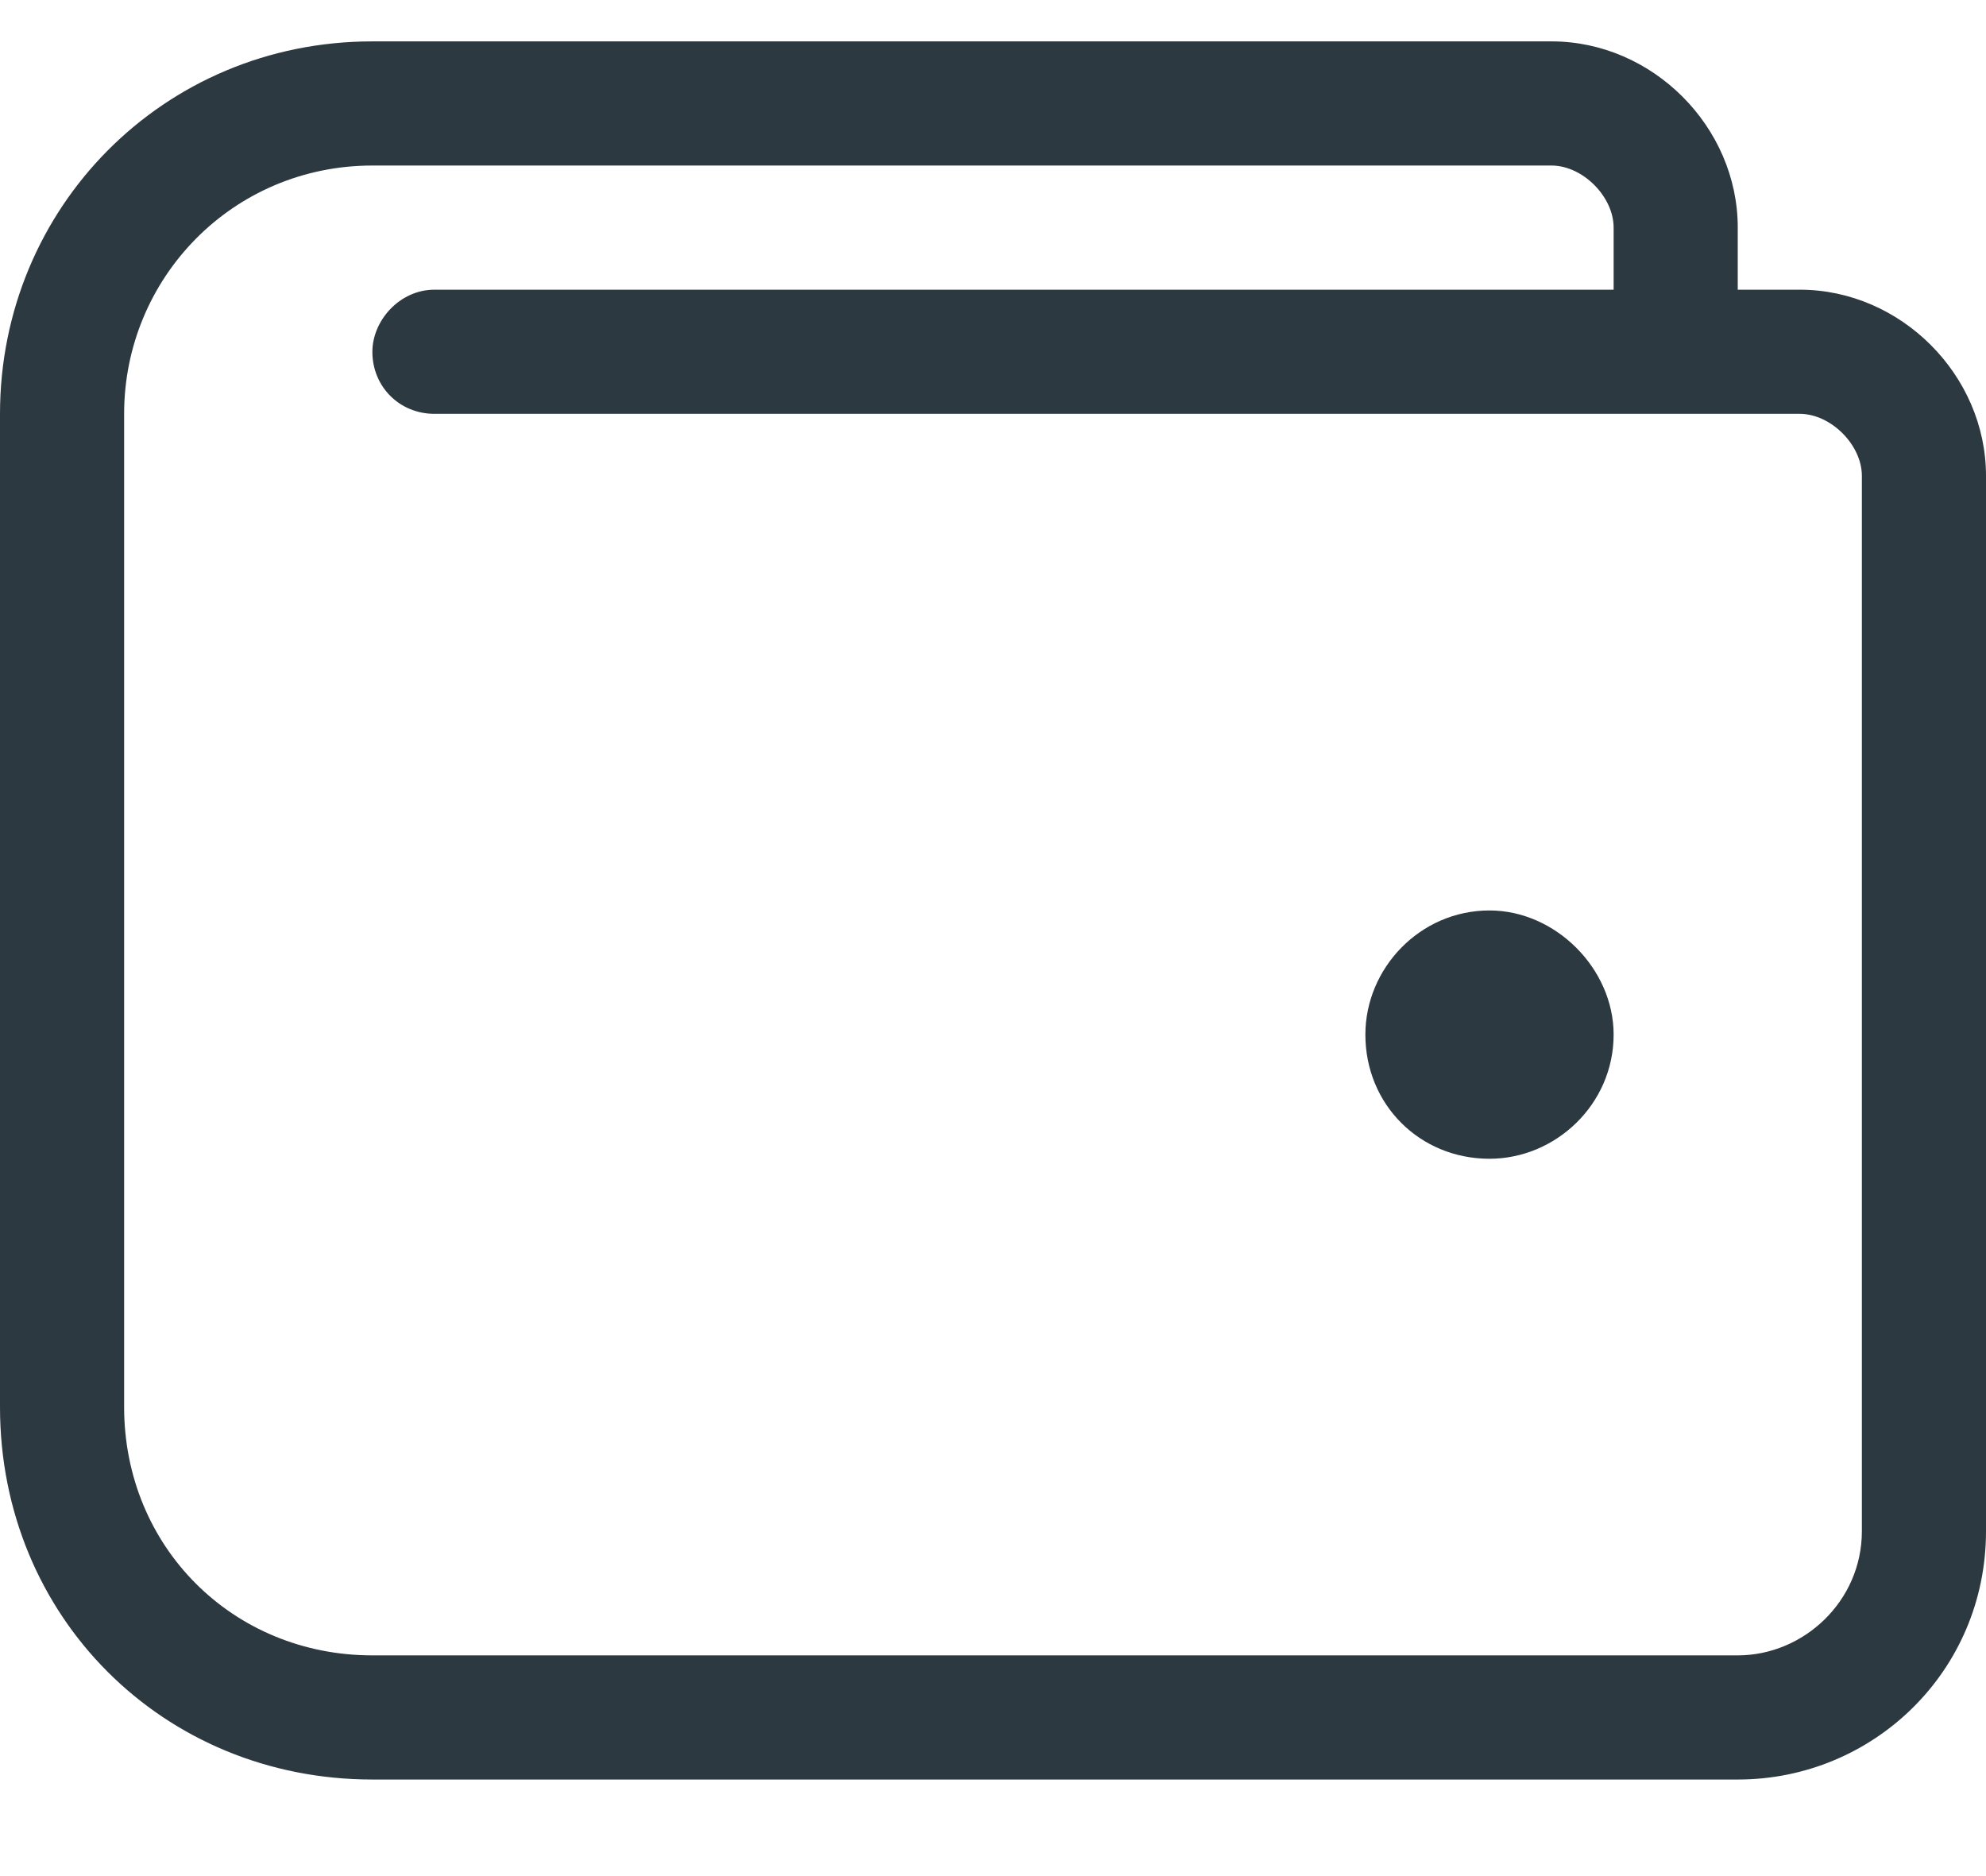
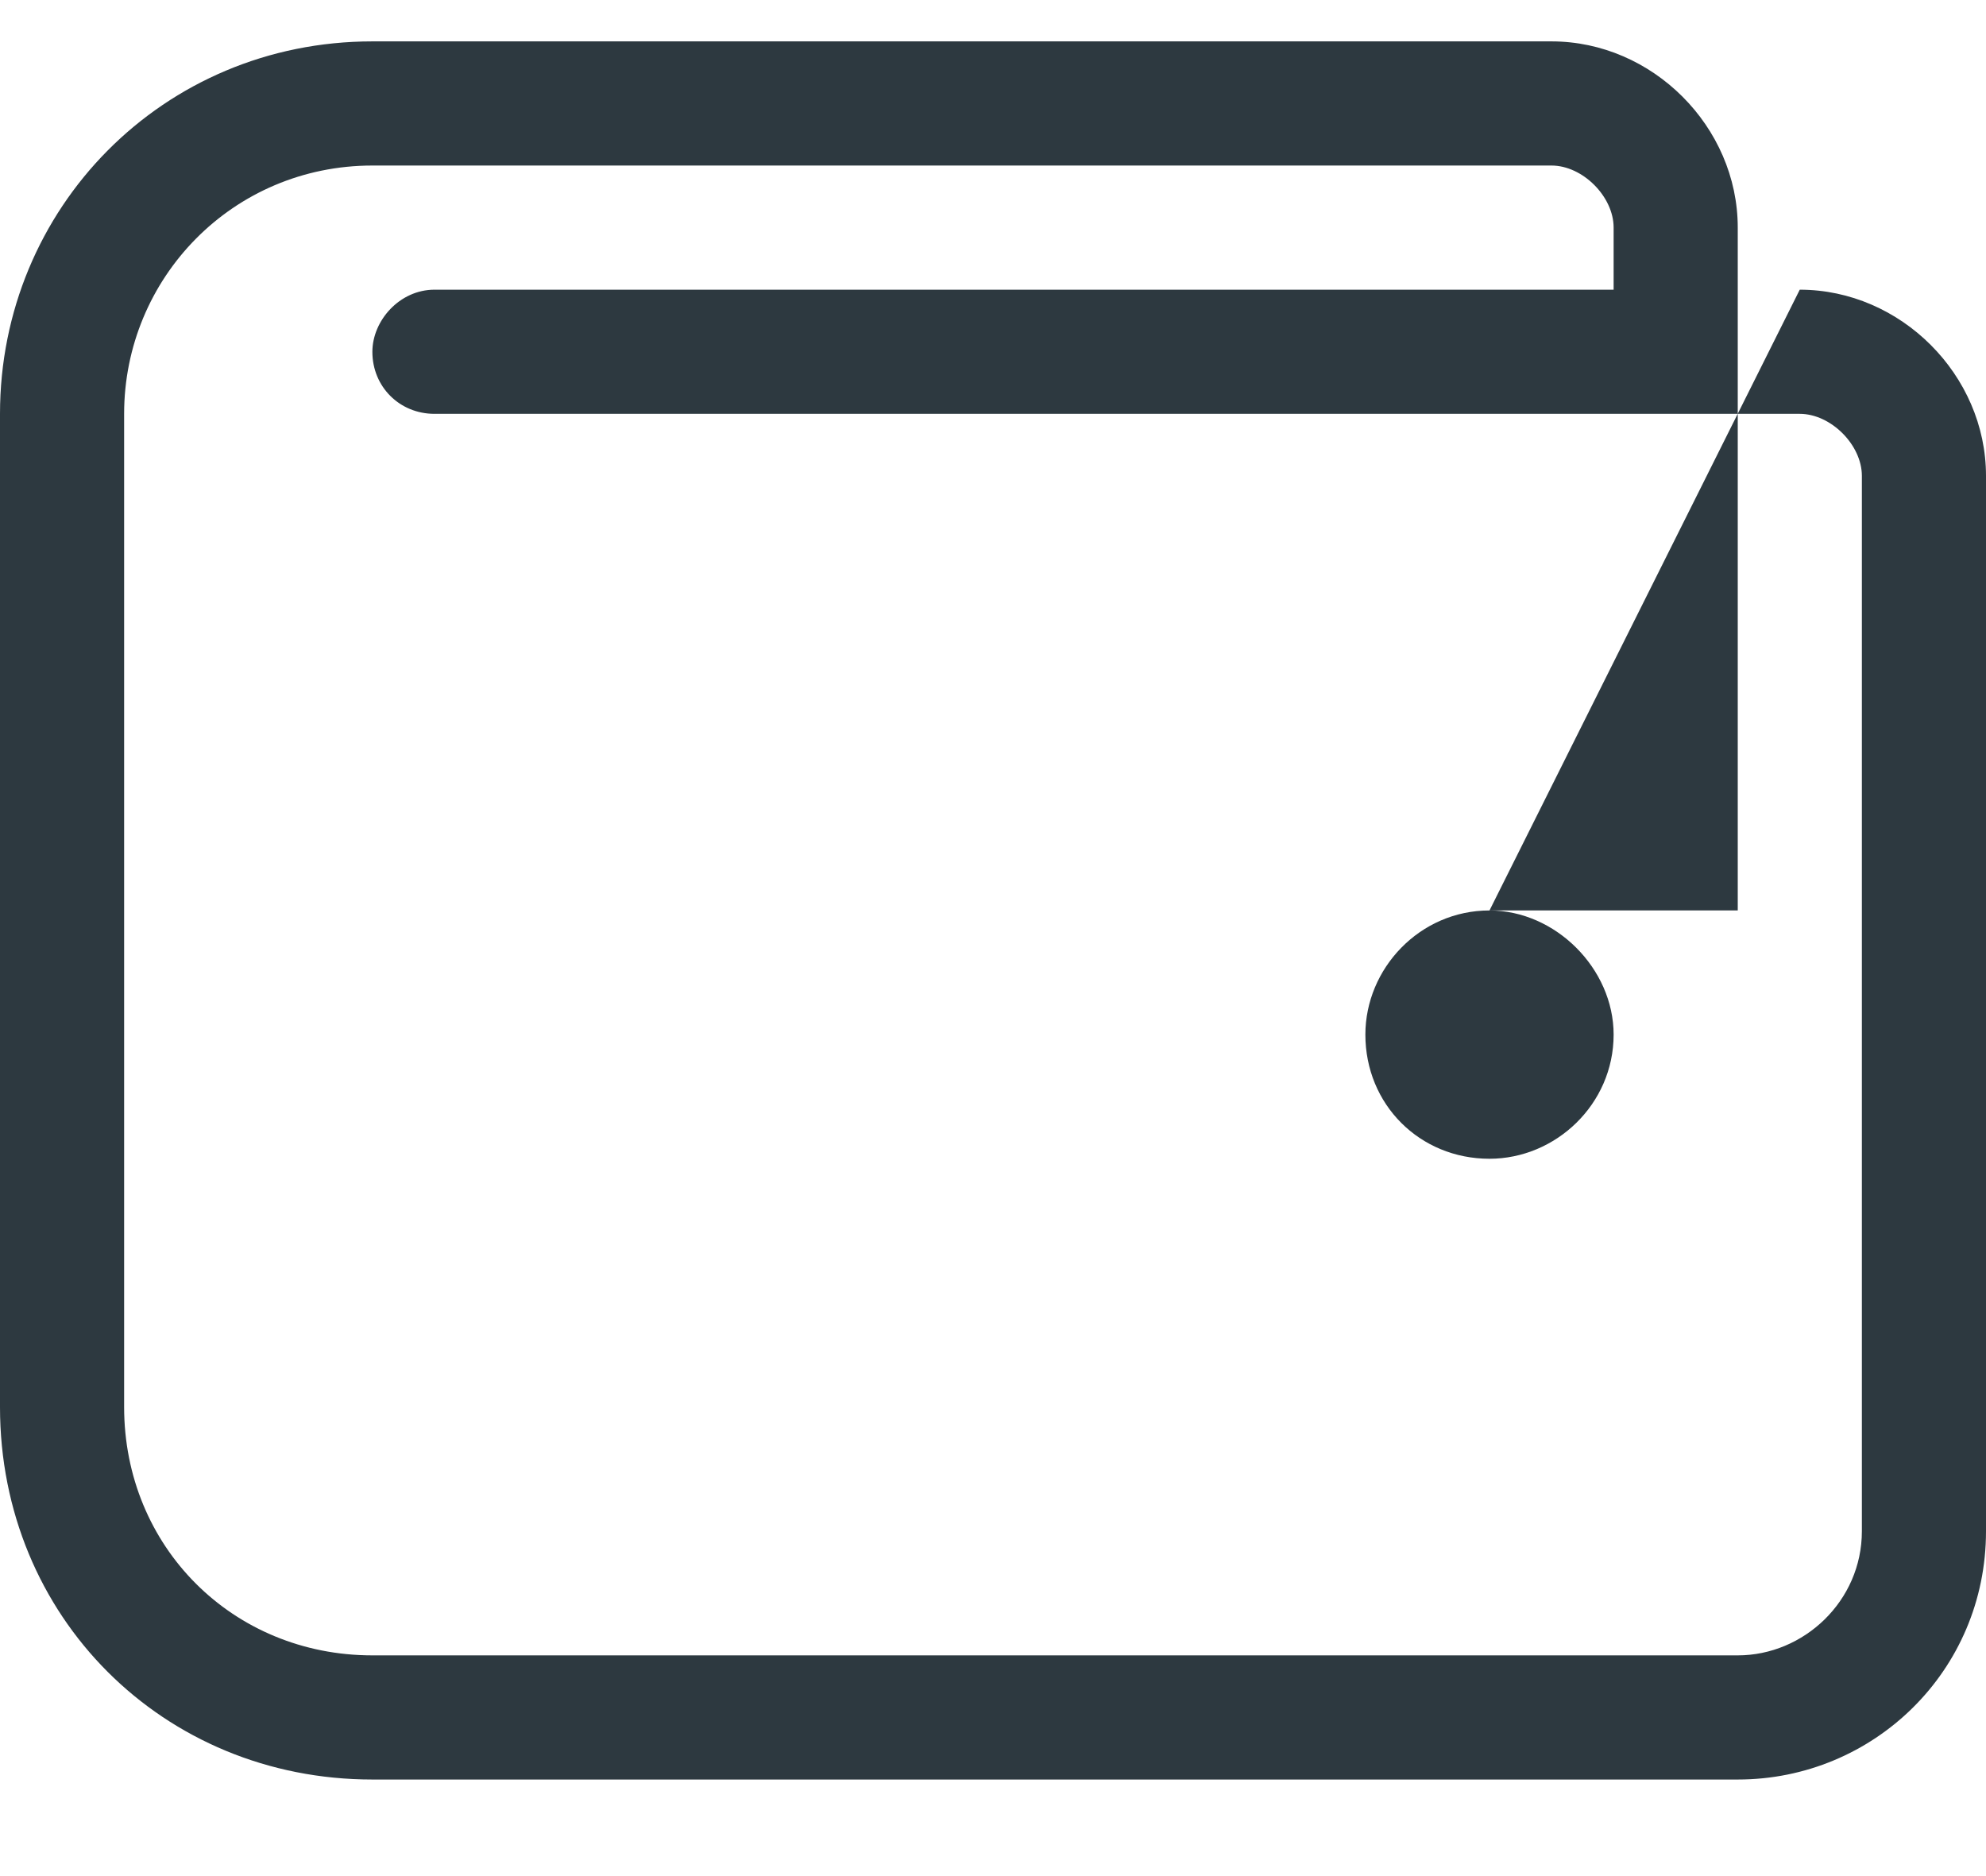
<svg xmlns="http://www.w3.org/2000/svg" width="18" height="17" viewBox="0 0 18 17" fill="none">
-   <path d="M13.5 8.25C12.867 8.25 12.375 8.777 12.375 9.375C12.375 10.008 12.867 10.5 13.5 10.5C14.098 10.5 14.625 10.008 14.625 9.375C14.625 8.777 14.098 8.25 13.5 8.25ZM16.312 2.625H15.75V2.062C15.75 1.148 14.977 0.375 14.062 0.375H3.375C1.477 0.375 0 1.887 0 3.75V12.75C0 14.648 1.477 16.125 3.375 16.125H15.75C16.98 16.125 18 15.141 18 13.875V4.312C18 3.398 17.227 2.625 16.312 2.625ZM16.875 13.875C16.875 14.508 16.348 15 15.75 15H3.375C2.109 15 1.125 14.016 1.125 12.75V3.75C1.125 2.52 2.109 1.5 3.375 1.5H14.062C14.344 1.5 14.625 1.781 14.625 2.062V2.625H3.938C3.621 2.625 3.375 2.906 3.375 3.188C3.375 3.504 3.621 3.75 3.938 3.75H16.312C16.594 3.75 16.875 4.031 16.875 4.312V13.875Z" fill="#2D3940" />
+   <path d="M13.5 8.25C12.867 8.25 12.375 8.777 12.375 9.375C12.375 10.008 12.867 10.5 13.5 10.5C14.098 10.5 14.625 10.008 14.625 9.375C14.625 8.777 14.098 8.25 13.5 8.25ZH15.75V2.062C15.75 1.148 14.977 0.375 14.062 0.375H3.375C1.477 0.375 0 1.887 0 3.75V12.75C0 14.648 1.477 16.125 3.375 16.125H15.75C16.98 16.125 18 15.141 18 13.875V4.312C18 3.398 17.227 2.625 16.312 2.625ZM16.875 13.875C16.875 14.508 16.348 15 15.75 15H3.375C2.109 15 1.125 14.016 1.125 12.75V3.75C1.125 2.52 2.109 1.5 3.375 1.5H14.062C14.344 1.5 14.625 1.781 14.625 2.062V2.625H3.938C3.621 2.625 3.375 2.906 3.375 3.188C3.375 3.504 3.621 3.75 3.938 3.75H16.312C16.594 3.75 16.875 4.031 16.875 4.312V13.875Z" fill="#2D3940" />
</svg>